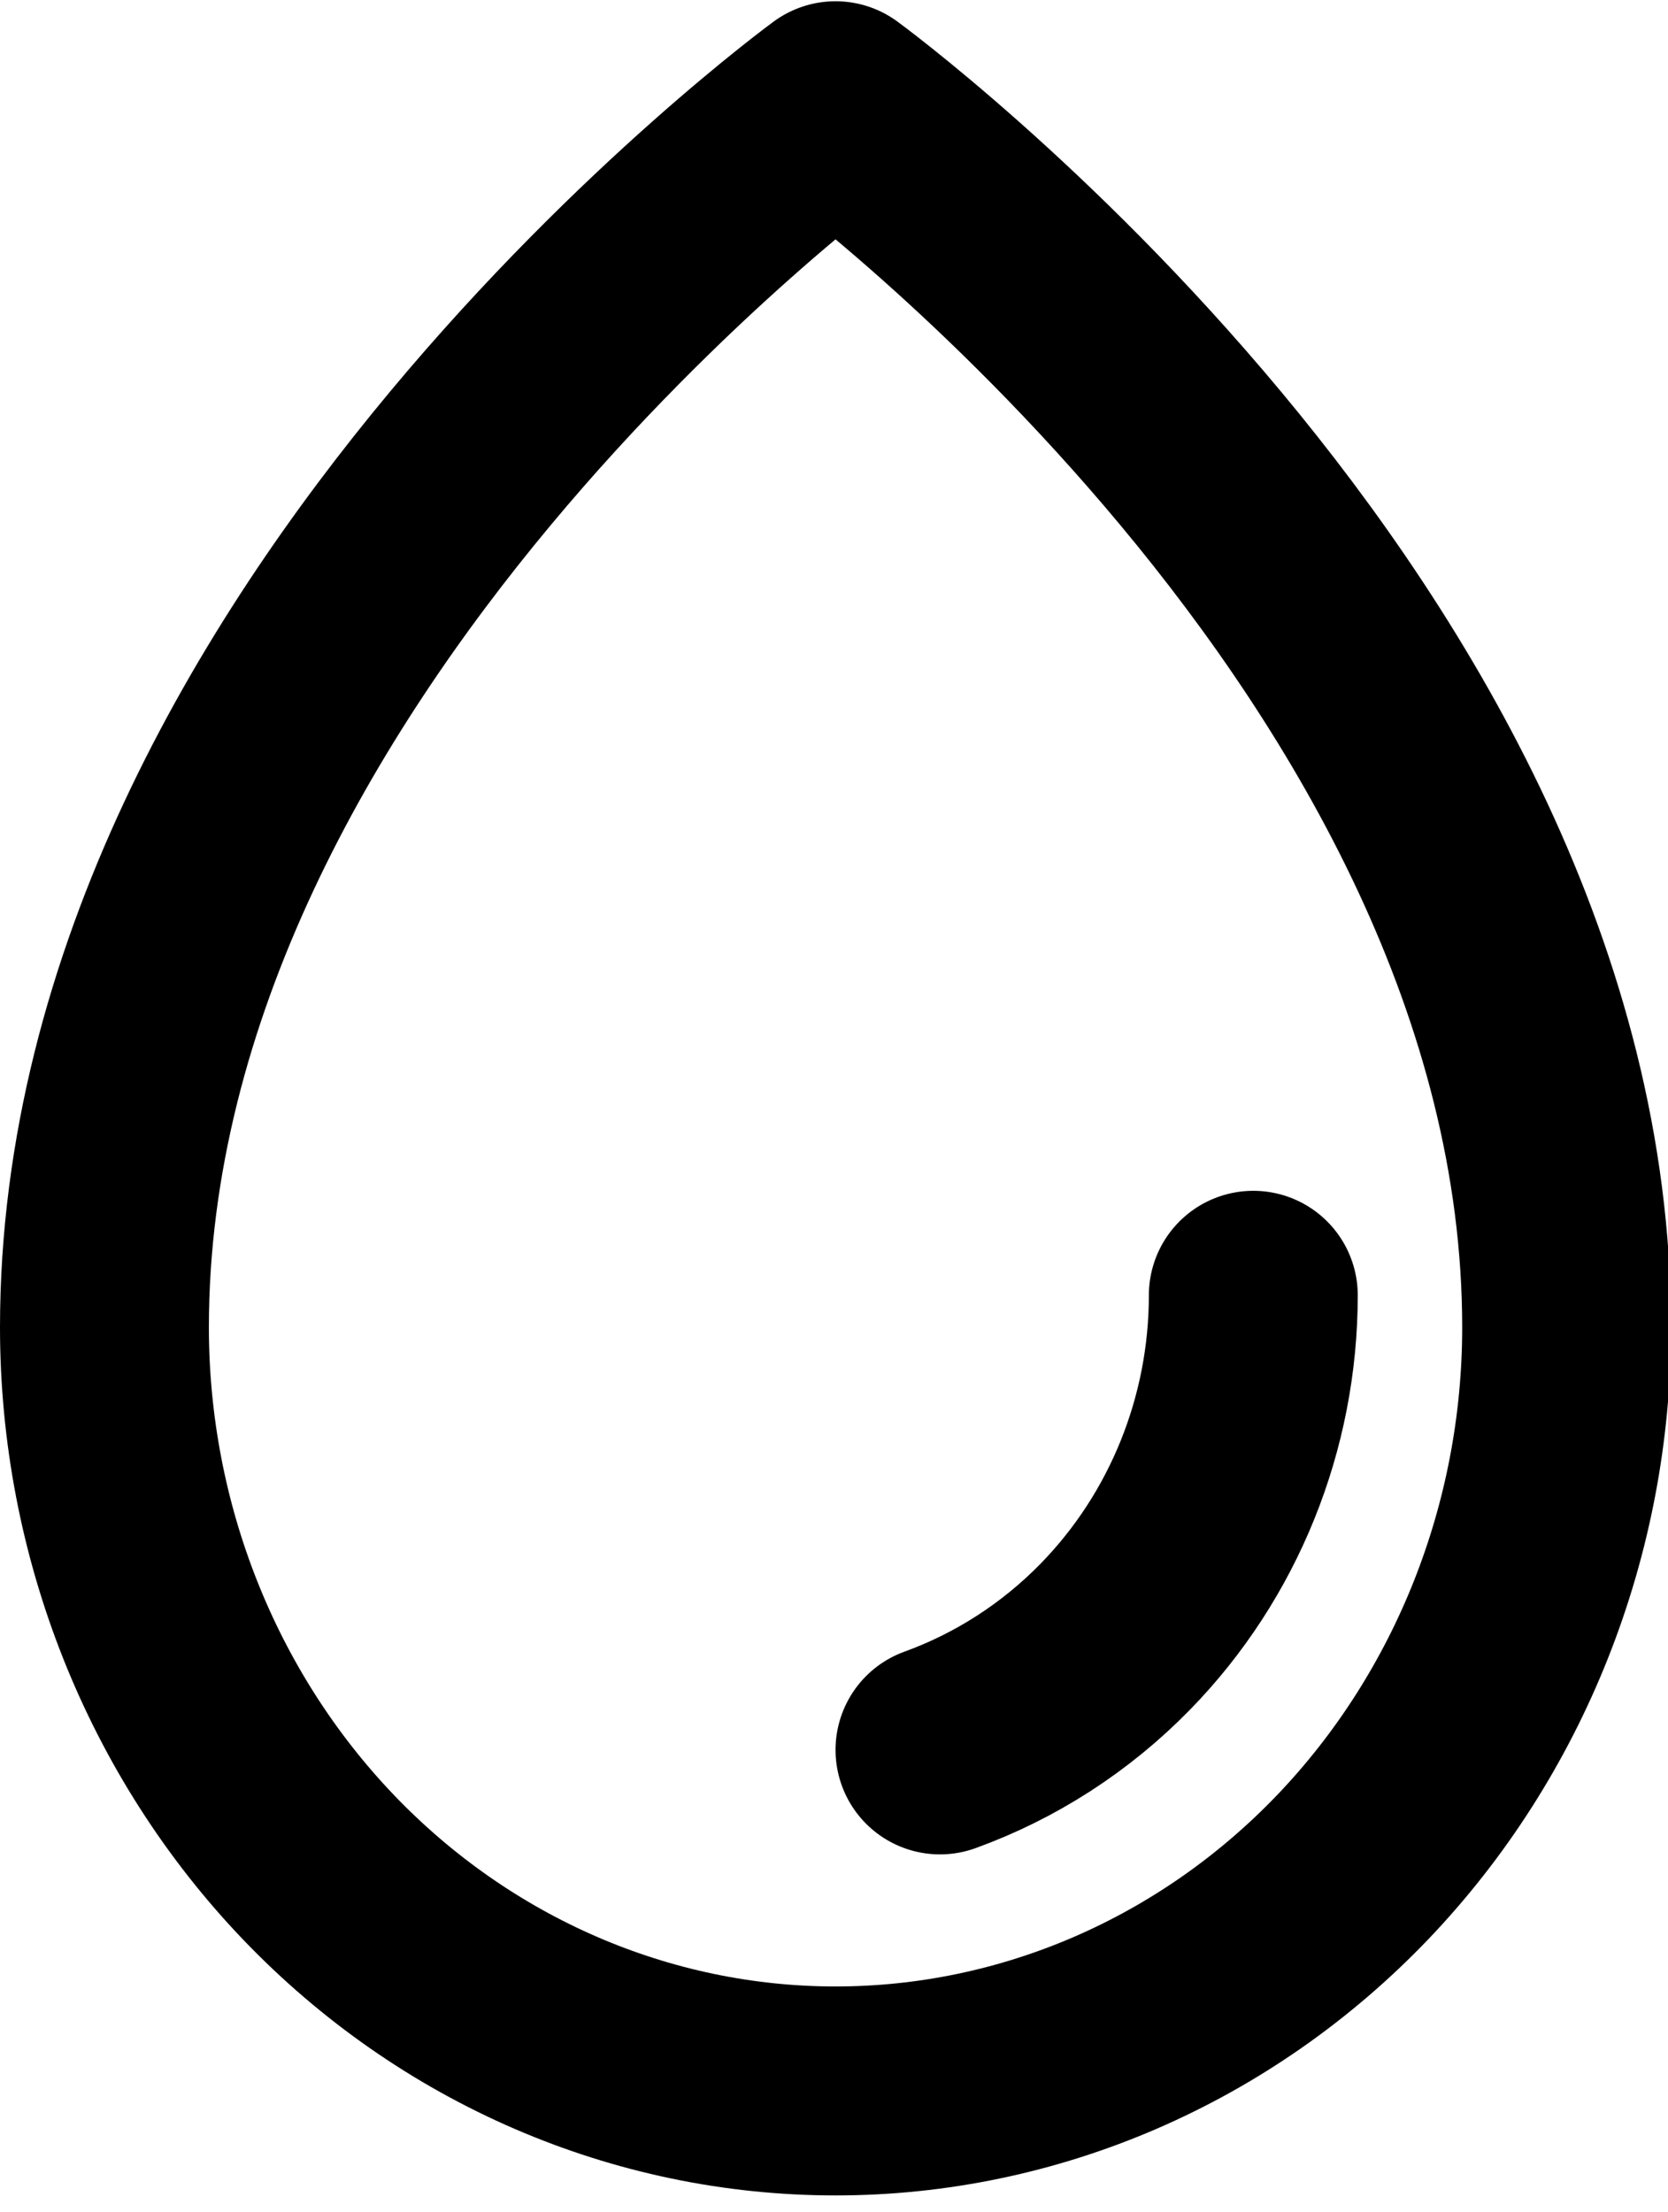
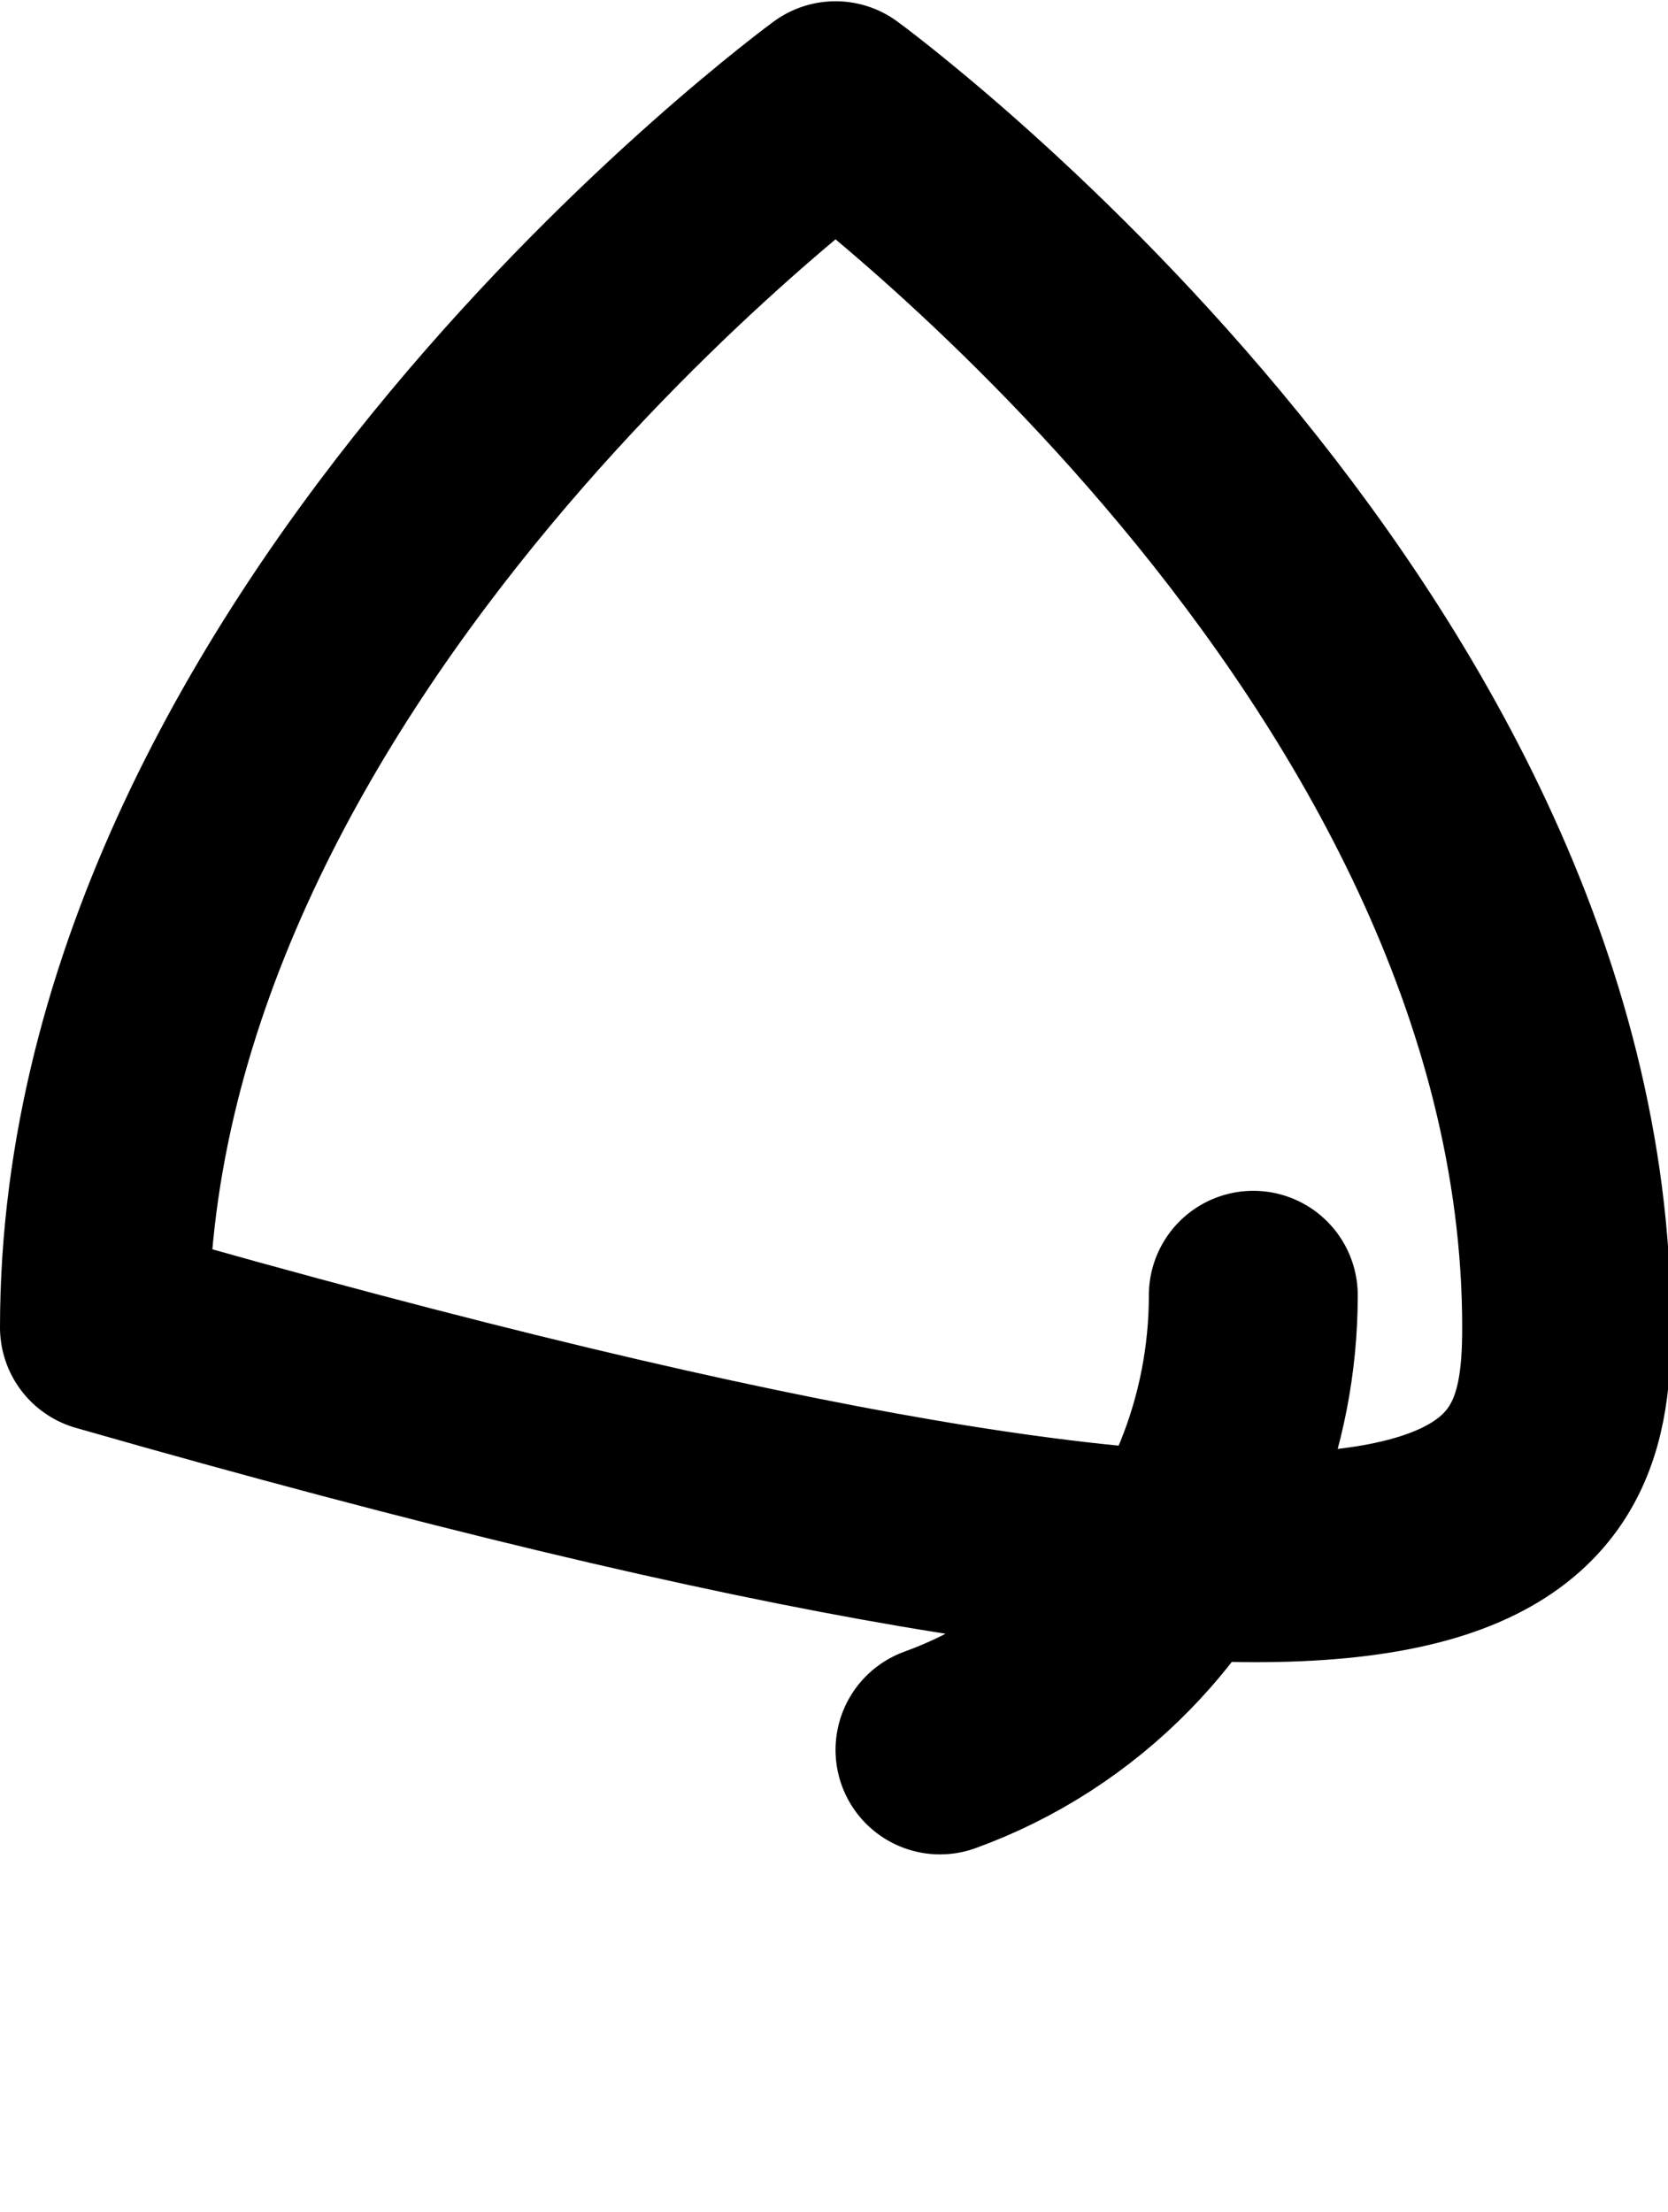
<svg xmlns="http://www.w3.org/2000/svg" xmlns:ns1="http://sodipodi.sourceforge.net/DTD/sodipodi-0.dtd" xmlns:ns2="http://www.inkscape.org/namespaces/inkscape" width="18.085" height="23.974" viewBox="0 0 0.543 0.719" version="1.1" id="svg4" ns1:docname="nadmiar wody.svg" style="fill:none" ns2:version="0.92.4 (5da689c313, 2019-01-14)">
  <defs id="defs8" />
  <ns1:namedview pagecolor="#ffffff" bordercolor="#000000" borderopacity="0.25" objecttolerance="10" gridtolerance="10" guidetolerance="10" ns2:pageopacity="0" ns2:pageshadow="2" ns2:window-width="1920" ns2:window-height="1017" id="namedview6" showgrid="false" fit-margin-top="0" fit-margin-left="0" fit-margin-right="0" fit-margin-bottom="0" ns2:zoom="17.776904" ns2:cx="24.925951" ns2:cy="10.475569" ns2:window-x="-8" ns2:window-y="-8" ns2:window-maximized="1" ns2:current-layer="svg4" />
  <g id="Environment / Water_Drop" transform="matrix(0.034,0,0,0.034,-0.136,-0.034)" ns2:export-xdpi="96" ns2:export-ydpi="96">
-     <path id="Vector" d="m 16,13.385 c 0,1.224 -0.474,2.398 -1.318,3.264 C 14.203,17.14 13.627,17.509 13,17.736 m 6,-4.044 C 19,7.115 12,2 12,2 12,2 5,7.115 5,13.692 c 0,1.938 0.738,3.797 2.05,5.168 1.313,1.37 3.093,2.14 4.95,2.14 1.857,0 3.637,-0.77 4.95,-2.14 C 18.262,17.489 19,15.63 19,13.692 Z" ns2:connector-curvature="0" style="stroke:#000000;stroke-width:2;stroke-linecap:round;stroke-linejoin:round" />
+     <path id="Vector" d="m 16,13.385 c 0,1.224 -0.474,2.398 -1.318,3.264 C 14.203,17.14 13.627,17.509 13,17.736 m 6,-4.044 C 19,7.115 12,2 12,2 12,2 5,7.115 5,13.692 C 18.262,17.489 19,15.63 19,13.692 Z" ns2:connector-curvature="0" style="stroke:#000000;stroke-width:2;stroke-linecap:round;stroke-linejoin:round" />
  </g>
</svg>